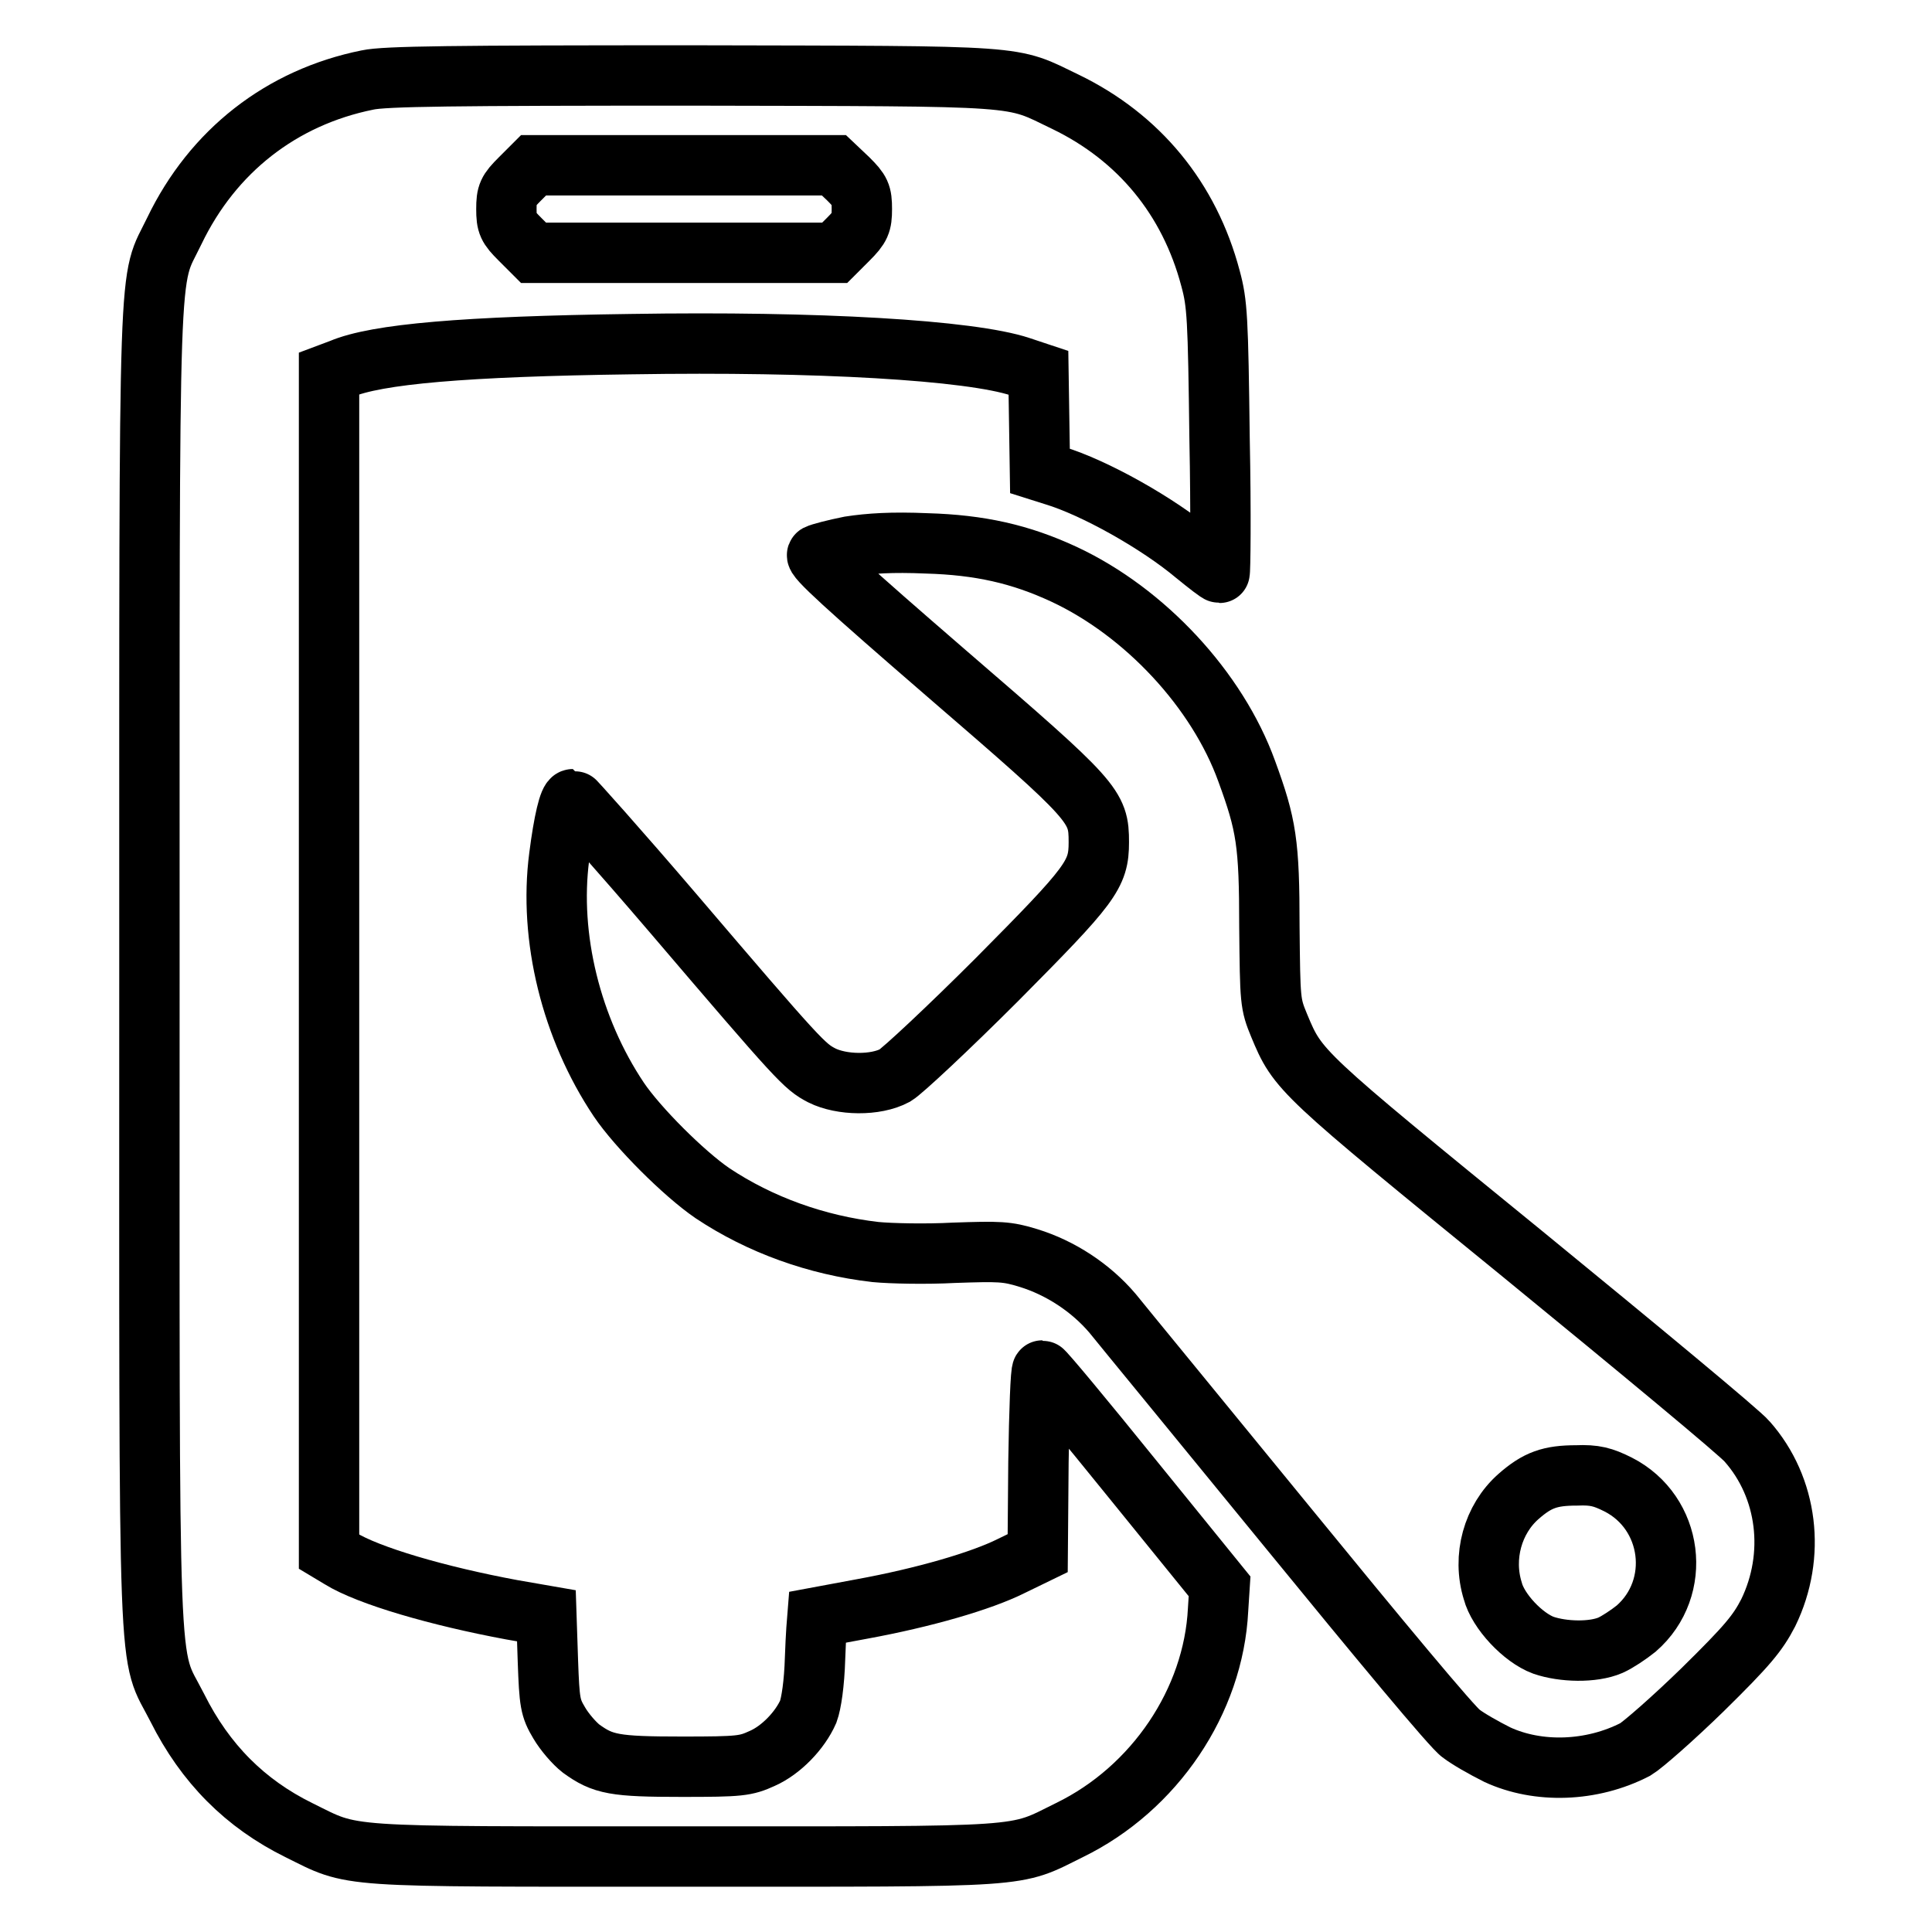
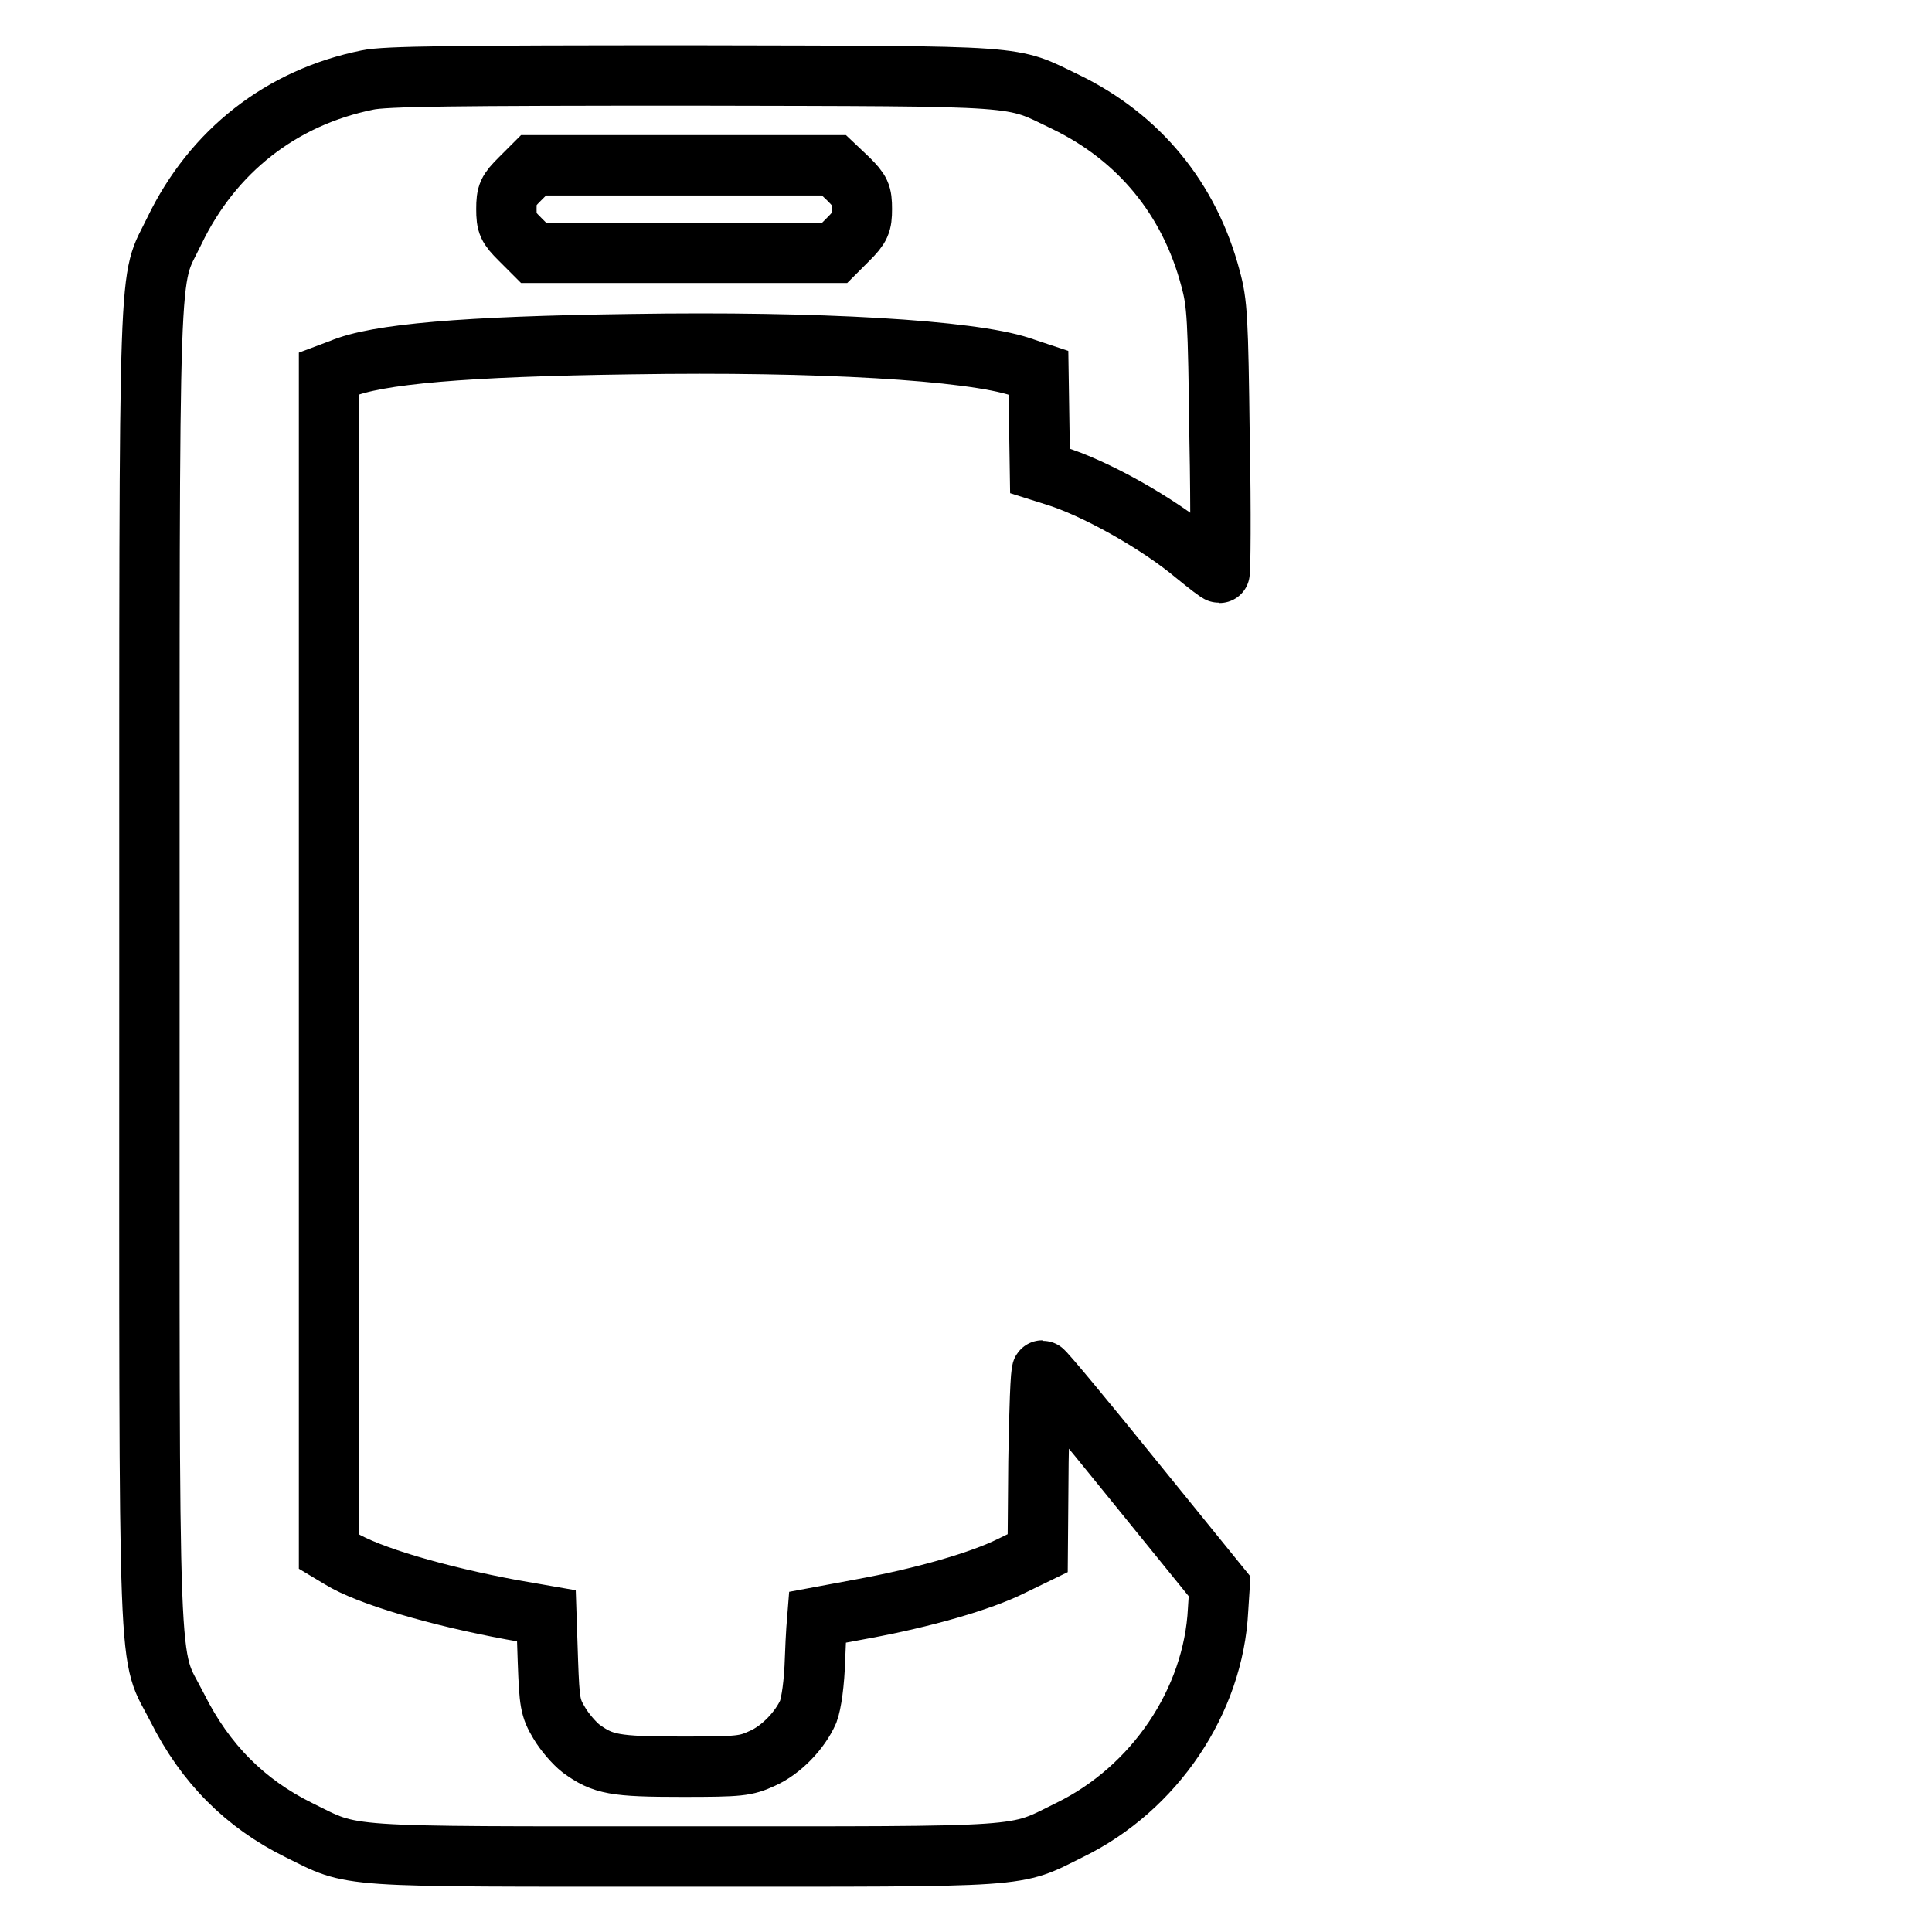
<svg xmlns="http://www.w3.org/2000/svg" version="1.1" x="0px" y="0px" viewBox="0 0 256 256" enable-background="new 0 0 256 256" xml:space="preserve">
  <g>
    <g>
      <g>
        <path stroke-width="8" fill-opacity="0" stroke="#000000" d="M48.7,10.6c-11.4,2.3-20.5,9.4-25.6,20c-3.5,7.3-3.3,0.1-3.3,97.5c0,98.3-0.3,90.3,3.7,98.2c3.7,7.4,9,12.7,16.1,16.2c7.5,3.7,4.7,3.5,51.1,3.5c46.4,0,43.5,0.2,51-3.5c11.3-5.5,19.1-17.1,19.7-29.2l0.2-3.1L150,195.9c-6.3-7.8-11.7-14.3-11.9-14.3c-0.2,0-0.4,5.4-0.5,12.1l-0.1,12.1l-3.5,1.7c-4,2-11.6,4.2-19.8,5.7c-3.2,0.6-5.9,1.1-5.9,1.1c0,0-0.2,2.4-0.3,5.4c-0.1,3.4-0.5,6-0.9,7.1c-1.1,2.5-3.6,5.1-6.1,6.2c-2.2,1-2.9,1.1-10.6,1.1c-9,0-10.5-0.3-13.4-2.4c-0.9-0.7-2.2-2.2-2.9-3.4c-1.2-2-1.3-2.7-1.5-8.2l-0.2-6l-4.6-0.8c-9.7-1.8-19-4.5-22.7-6.8l-1.5-0.9v-78V49.5l1.6-0.6c4.7-2,16.4-3,38.4-3.3c24.8-0.4,45,0.8,51.6,3l2.4,0.8l0.1,6.5l0.1,6.5l1.9,0.6c5.3,1.6,13.7,6.3,18.7,10.5c1.6,1.3,3,2.4,3.2,2.4c0.1,0,0.2-7.9,0-17.7c-0.2-16.1-0.3-18-1.2-21.3c-2.8-10.6-9.5-18.7-19.2-23.4c-7.5-3.6-4.5-3.4-49.4-3.5C60.1,10,51,10.1,48.7,10.6z M112.4,23.7c1.6,1.6,1.8,2,1.8,4c0,1.9-0.2,2.4-1.8,4l-1.8,1.8H90.7H70.7l-1.8-1.8c-1.6-1.6-1.8-2-1.8-4s0.2-2.4,1.8-4l1.8-1.8h19.9h19.9L112.4,23.7z" />
-         <path stroke-width="8" fill-opacity="0" stroke="#000000" d="M112.6,72.4c-2,0.4-3.9,0.9-4.3,1.1c-0.5,0.3,3.9,4.3,17.2,15.8c19.6,16.9,20.1,17.5,20.1,22.3c0,4.3-1,5.6-13.5,18.2c-6.4,6.4-12.5,12.1-13.5,12.7c-2.6,1.4-7.1,1.3-9.7,0c-2.3-1.2-2.9-1.8-19.8-21.6c-7.1-8.3-13.1-15-13.2-15c-0.5,0-1.2,2.9-1.8,7.6c-1.4,10.7,1.6,22.8,7.9,32.2c2.5,3.7,8.6,9.8,12.4,12.4c6.3,4.2,13.8,6.9,21.6,7.8c2.1,0.2,6.7,0.3,10.4,0.1c6-0.2,7-0.2,9.9,0.7c4.2,1.3,8.2,3.9,11.1,7.3c1.2,1.5,11.8,14.4,23.4,28.6c11.6,14.2,21.8,26.5,22.8,27.1c0.9,0.7,3,1.9,4.8,2.8c5.4,2.5,12.5,2.3,18.3-0.7c1-0.6,5-4.1,8.9-7.9c6-5.9,7.3-7.5,8.7-10.2c3.7-7.6,2.6-16.6-2.8-22.7c-0.9-1.1-14.3-12.2-29.7-24.8c-29.7-24.2-29.8-24.3-32.3-30.3c-1.2-2.9-1.2-3.2-1.3-13.1c0-11.1-0.4-13.5-3-20.6c-3.9-10.8-13.5-21.1-24.2-26.1c-5.8-2.7-11.2-3.9-18.2-4.1C118.2,71.8,115.2,72,112.6,72.4z M214.4,196.7c7.3,3.7,8.6,13.7,2.4,19.1c-1,0.8-2.5,1.8-3.4,2.2c-2.3,1-6.3,0.9-8.9,0c-2.7-1-6-4.5-6.7-7.2c-1.4-4.5,0-9.5,3.4-12.5c2.5-2.2,4.2-2.8,7.7-2.8C211.3,195.4,212.4,195.7,214.4,196.7z" />
      </g>
    </g>
  </g>
</svg>